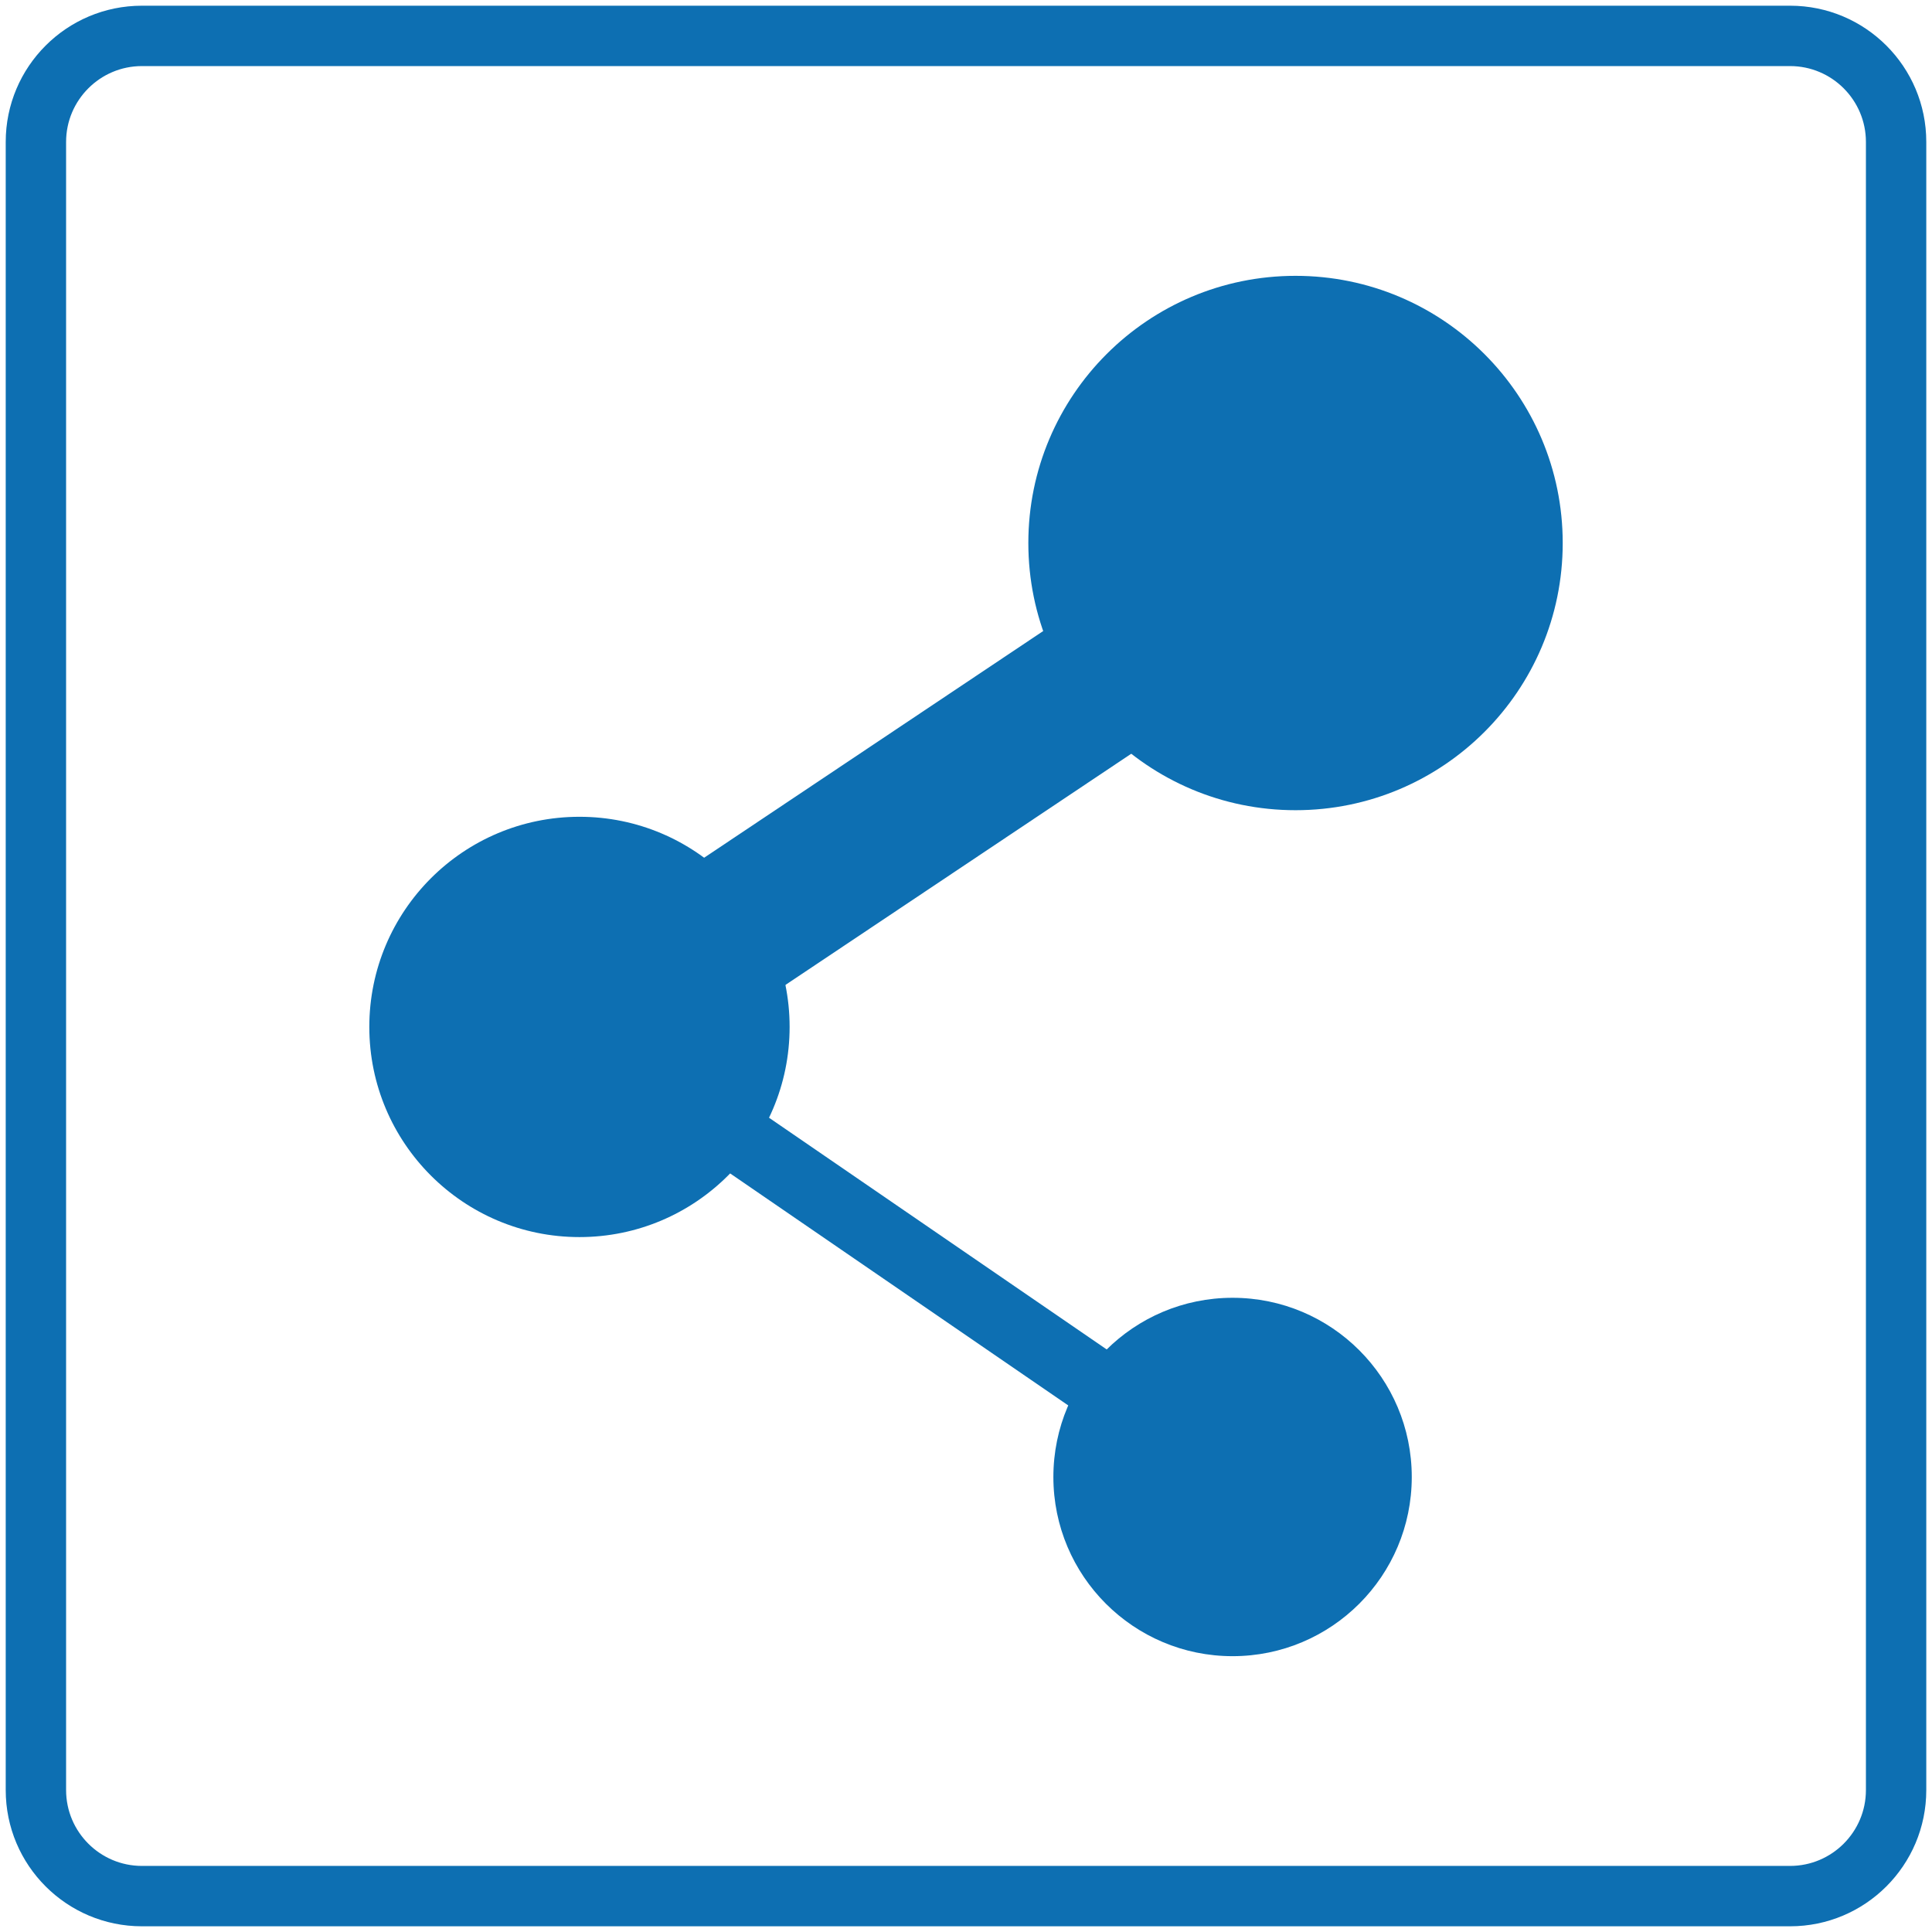
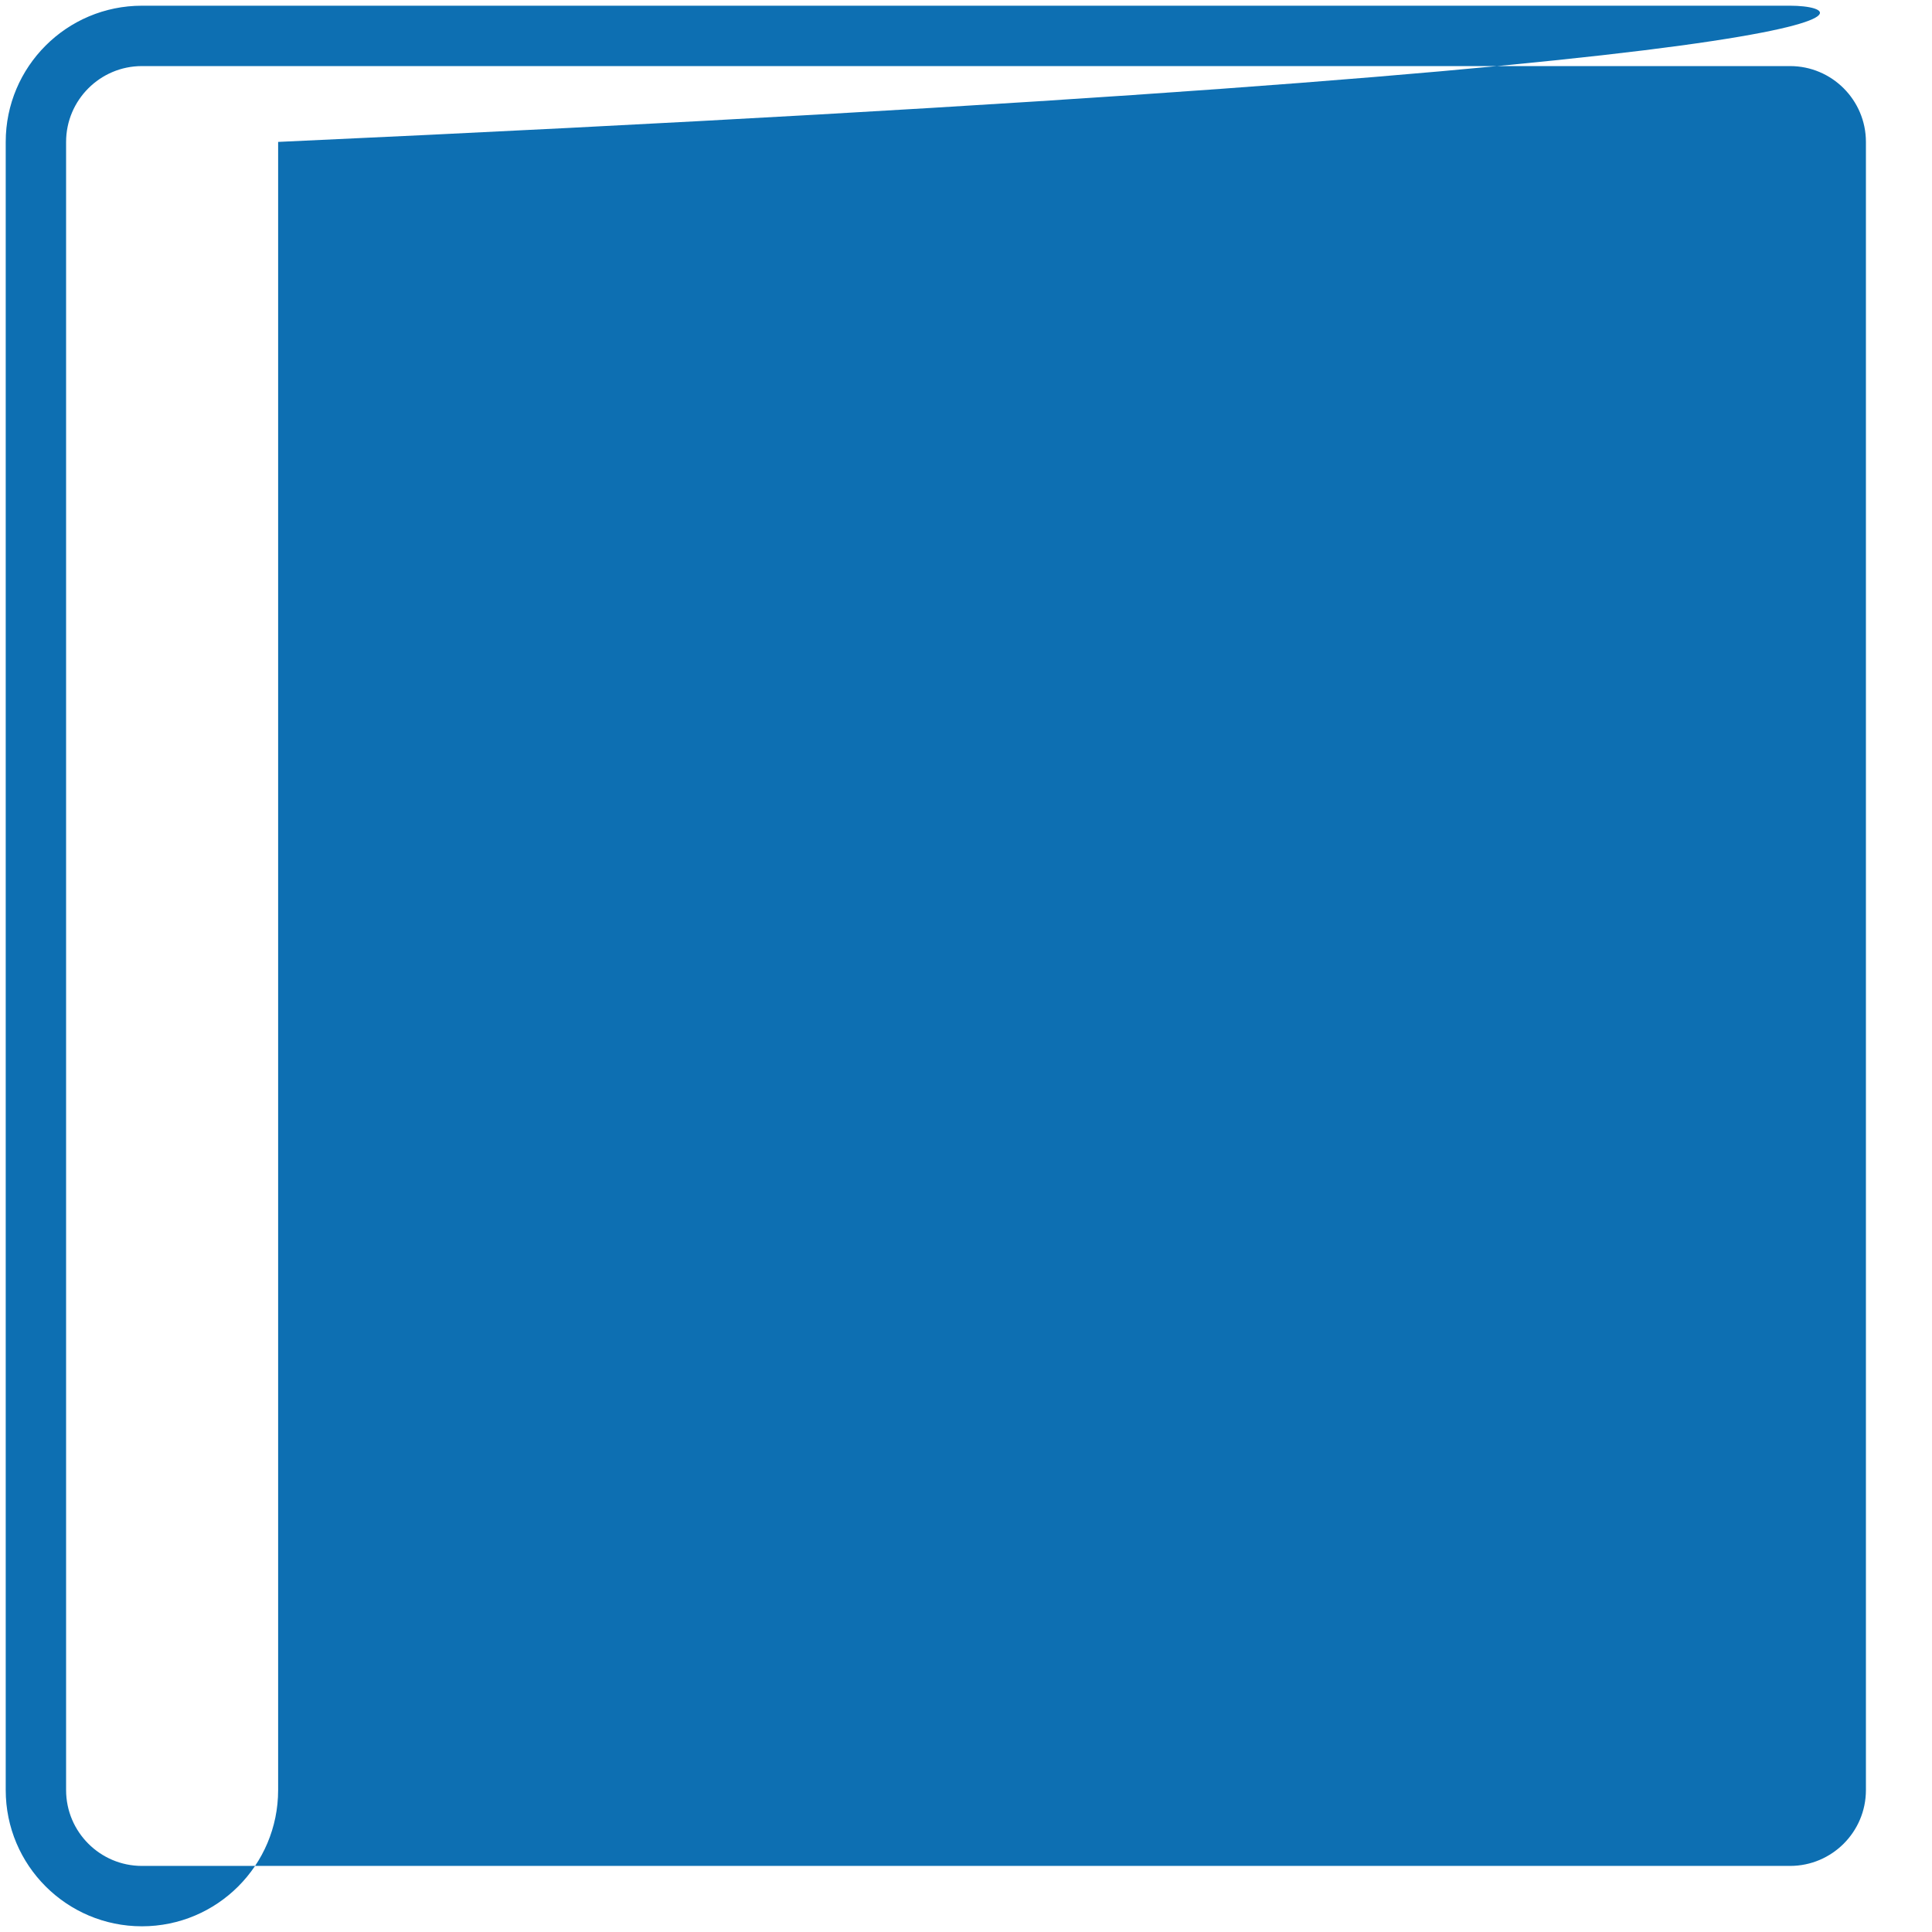
<svg xmlns="http://www.w3.org/2000/svg" version="1.1" x="0px" y="0px" width="128px" height="128px" viewBox="-0.379 -0.378 128 128" enable-background="new -0.379 -0.378 128 128" xml:space="preserve">
  <defs>
</defs>
  <path fill="#0D6FB2" d="M103.155,35.598c0,9.776-7.925,17.702-17.702,17.702c-9.776,0-17.702-7.926-17.702-17.702  c0-9.775,7.926-17.701,17.702-17.701C95.23,17.896,103.155,25.822,103.155,35.598" />
  <path fill="#0D6FB2" d="M51.935,67.659c0,7.689-6.233,13.923-13.923,13.923c-7.69,0-13.923-6.233-13.923-13.923  c0-7.69,6.232-13.923,13.923-13.923C45.701,53.736,51.935,59.969,51.935,67.659" />
-   <path fill="#0D6FB2" d="M93.154,97.477c0,6.557-5.314,11.871-11.872,11.871c-6.557,0-11.872-5.314-11.872-11.871  c0-6.558,5.315-11.873,11.872-11.873C87.84,85.604,93.154,90.919,93.154,97.477" />
  <line fill="none" stroke="#0D6FB2" stroke-width="10" stroke-linecap="round" stroke-linejoin="round" stroke-miterlimit="10" x1="38.584" y1="67.603" x2="87.603" y2="34.831" />
  <line fill="none" stroke="#0D6FB2" stroke-width="4.5" stroke-miterlimit="10" x1="81.282" y1="97.477" x2="38.715" y2="68.268" />
-   <path fill="#0D6FB2" d="M118.219,4c2.771,0,5.024,2.255,5.024,5.024V118.22c0,2.771-2.254,5.024-5.024,5.024H9.024  C6.254,123.244,4,120.99,4,118.22V9.024C4,6.255,6.254,4,9.024,4H118.219 M118.219,0H9.024C4.04,0,0,4.04,0,9.024V118.22  c0,4.983,4.04,9.024,9.024,9.024h109.194c4.984,0,9.024-4.041,9.024-9.024V9.024C127.243,4.04,123.203,0,118.219,0" />
+   <path fill="#0D6FB2" d="M118.219,4c2.771,0,5.024,2.255,5.024,5.024V118.22c0,2.771-2.254,5.024-5.024,5.024H9.024  C6.254,123.244,4,120.99,4,118.22V9.024C4,6.255,6.254,4,9.024,4H118.219 M118.219,0H9.024C4.04,0,0,4.04,0,9.024V118.22  c0,4.983,4.04,9.024,9.024,9.024c4.984,0,9.024-4.041,9.024-9.024V9.024C127.243,4.04,123.203,0,118.219,0" />
</svg>